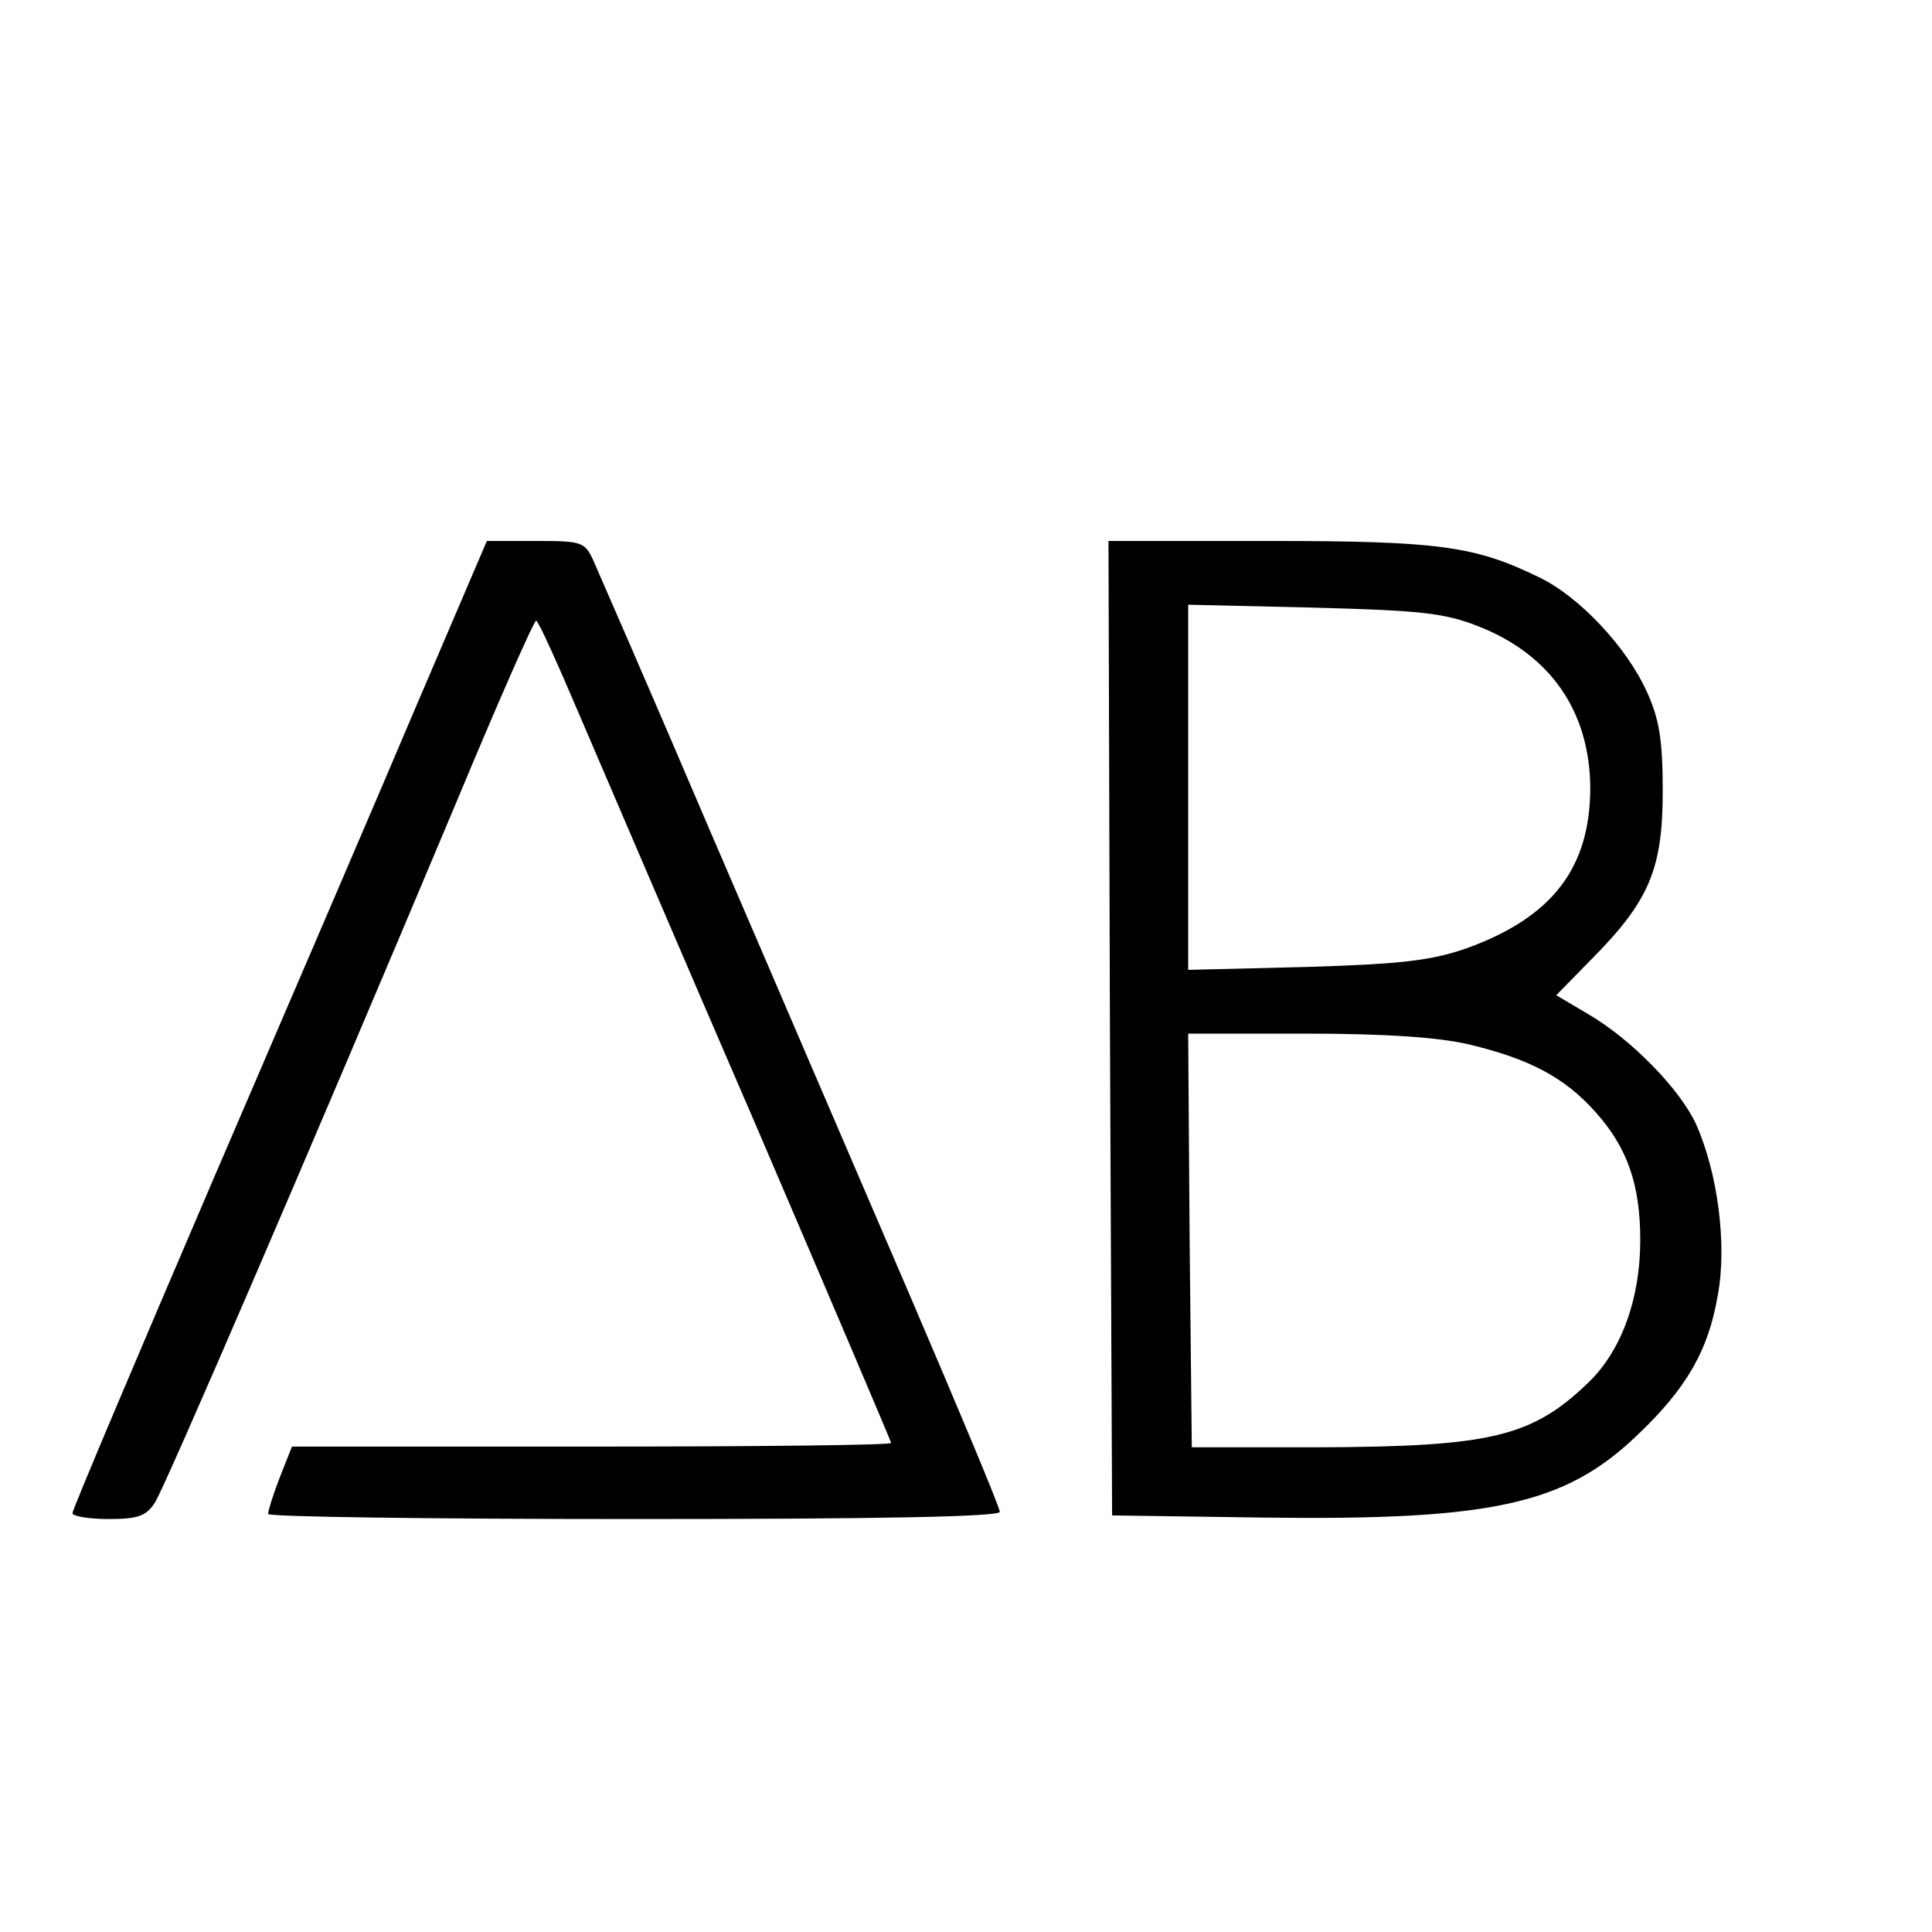
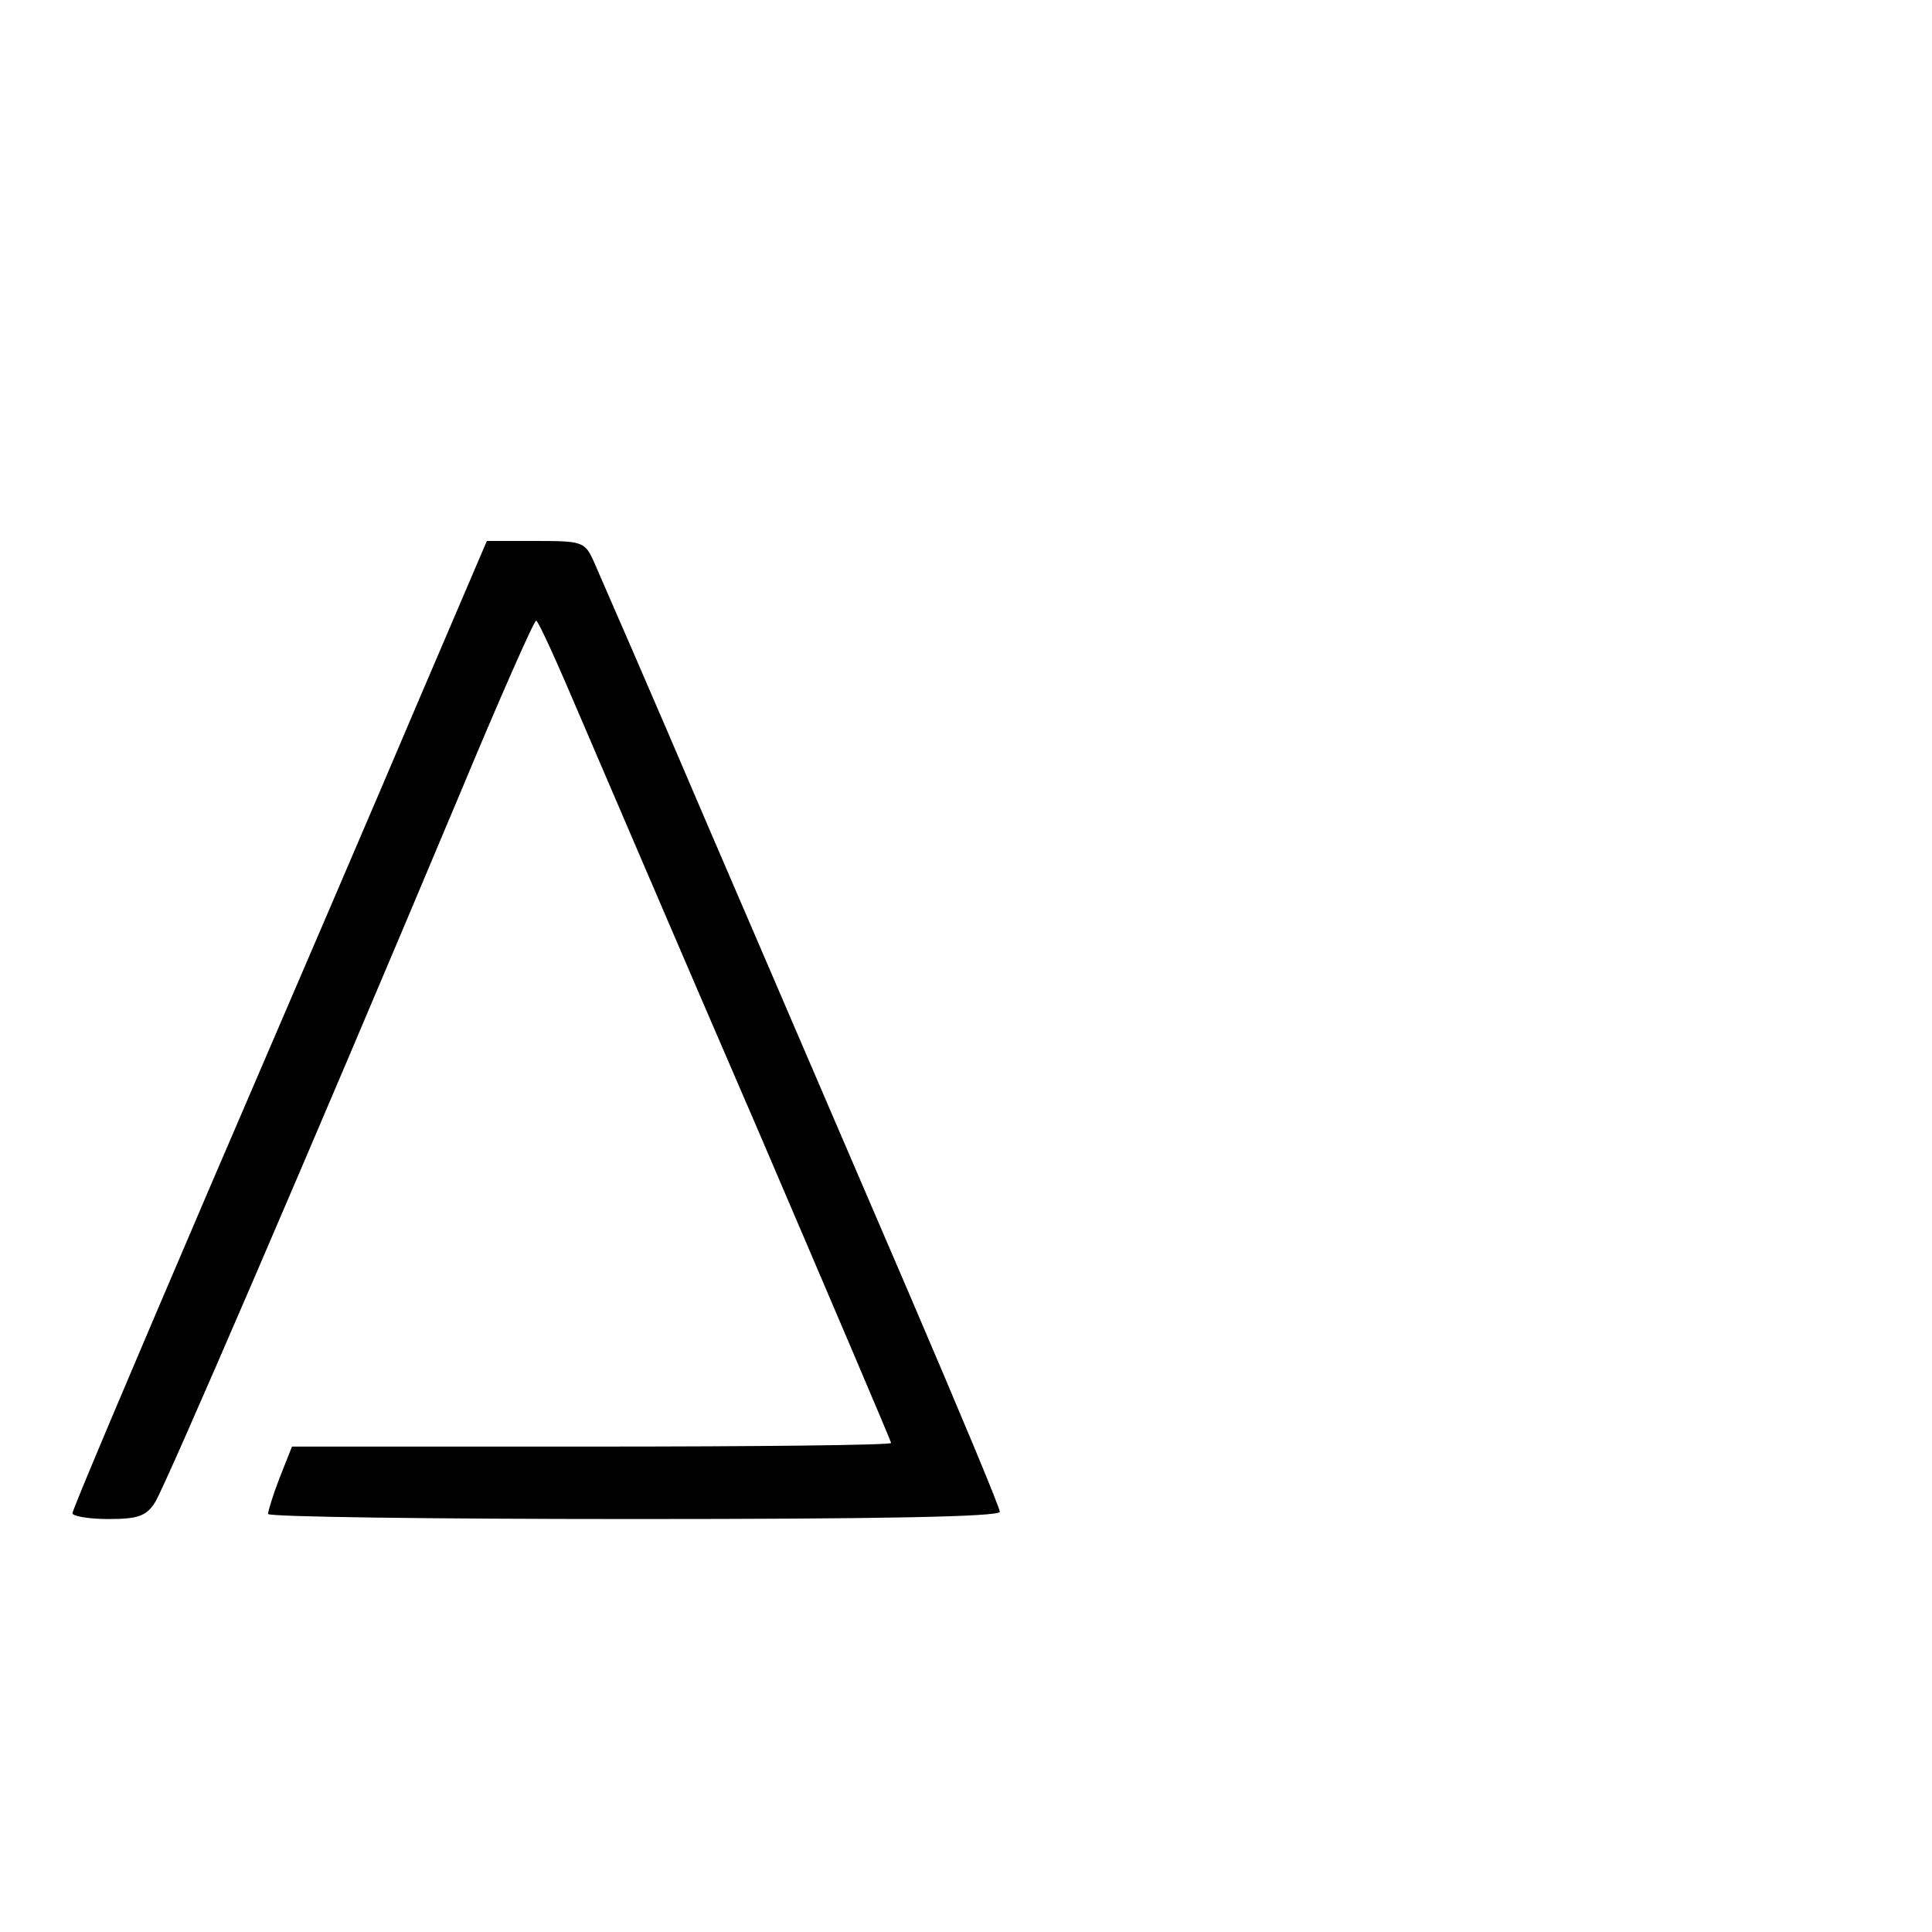
<svg xmlns="http://www.w3.org/2000/svg" version="1.0" width="16pt" height="16pt" viewBox="0 0 16 16" preserveAspectRatio="xMidYMid meet">
  <g transform="translate(0,16) scale(0.006,-0.006)" fill="#000000" stroke="none">
    <path d="M577 1698 c-52 -123 -181 -423 -286 -667 -105 -245 -191 -448 -191 -453 0 -4 22 -8 50 -8 40 0 52 4 64 23 14 22 210 476 417 969 57 137 106 248 109 248 3 0 30 -60 61 -133 31 -72 140 -327 243 -565 102 -238 186 -435 186 -437 0 -3 -186 -5 -414 -5 l-413 0 -17 -43 c-9 -23 -16 -46 -16 -50 0 -4 227 -7 505 -7 334 0 505 3 505 10 0 6 -57 142 -126 303 -69 160 -192 447 -274 637 -81 190 -154 357 -161 373 -12 26 -16 27 -80 27 l-67 0 -95 -222z" />
-     <path d="M1532 1248 l3 -673 210 -3 c313 -4 414 18 513 112 69 65 100 118 113 195 13 69 0 169 -30 236 -22 48 -89 117 -149 152 l-44 26 50 51 c79 80 97 124 97 231 0 71 -5 100 -22 137 -28 62 -94 132 -149 158 -88 43 -138 50 -372 50 l-222 0 2 -672z m509 554 c99 -39 153 -117 154 -222 0 -111 -52 -179 -170 -222 -49 -17 -89 -22 -222 -26 l-163 -4 0 252 0 252 173 -4 c147 -4 180 -7 228 -26z m-13 -577 c83 -20 131 -45 174 -93 44 -49 62 -100 62 -177 0 -81 -26 -153 -72 -197 -78 -75 -135 -88 -371 -89 l-176 0 -3 285 -2 286 162 0 c109 0 184 -5 226 -15z" />
  </g>
</svg>